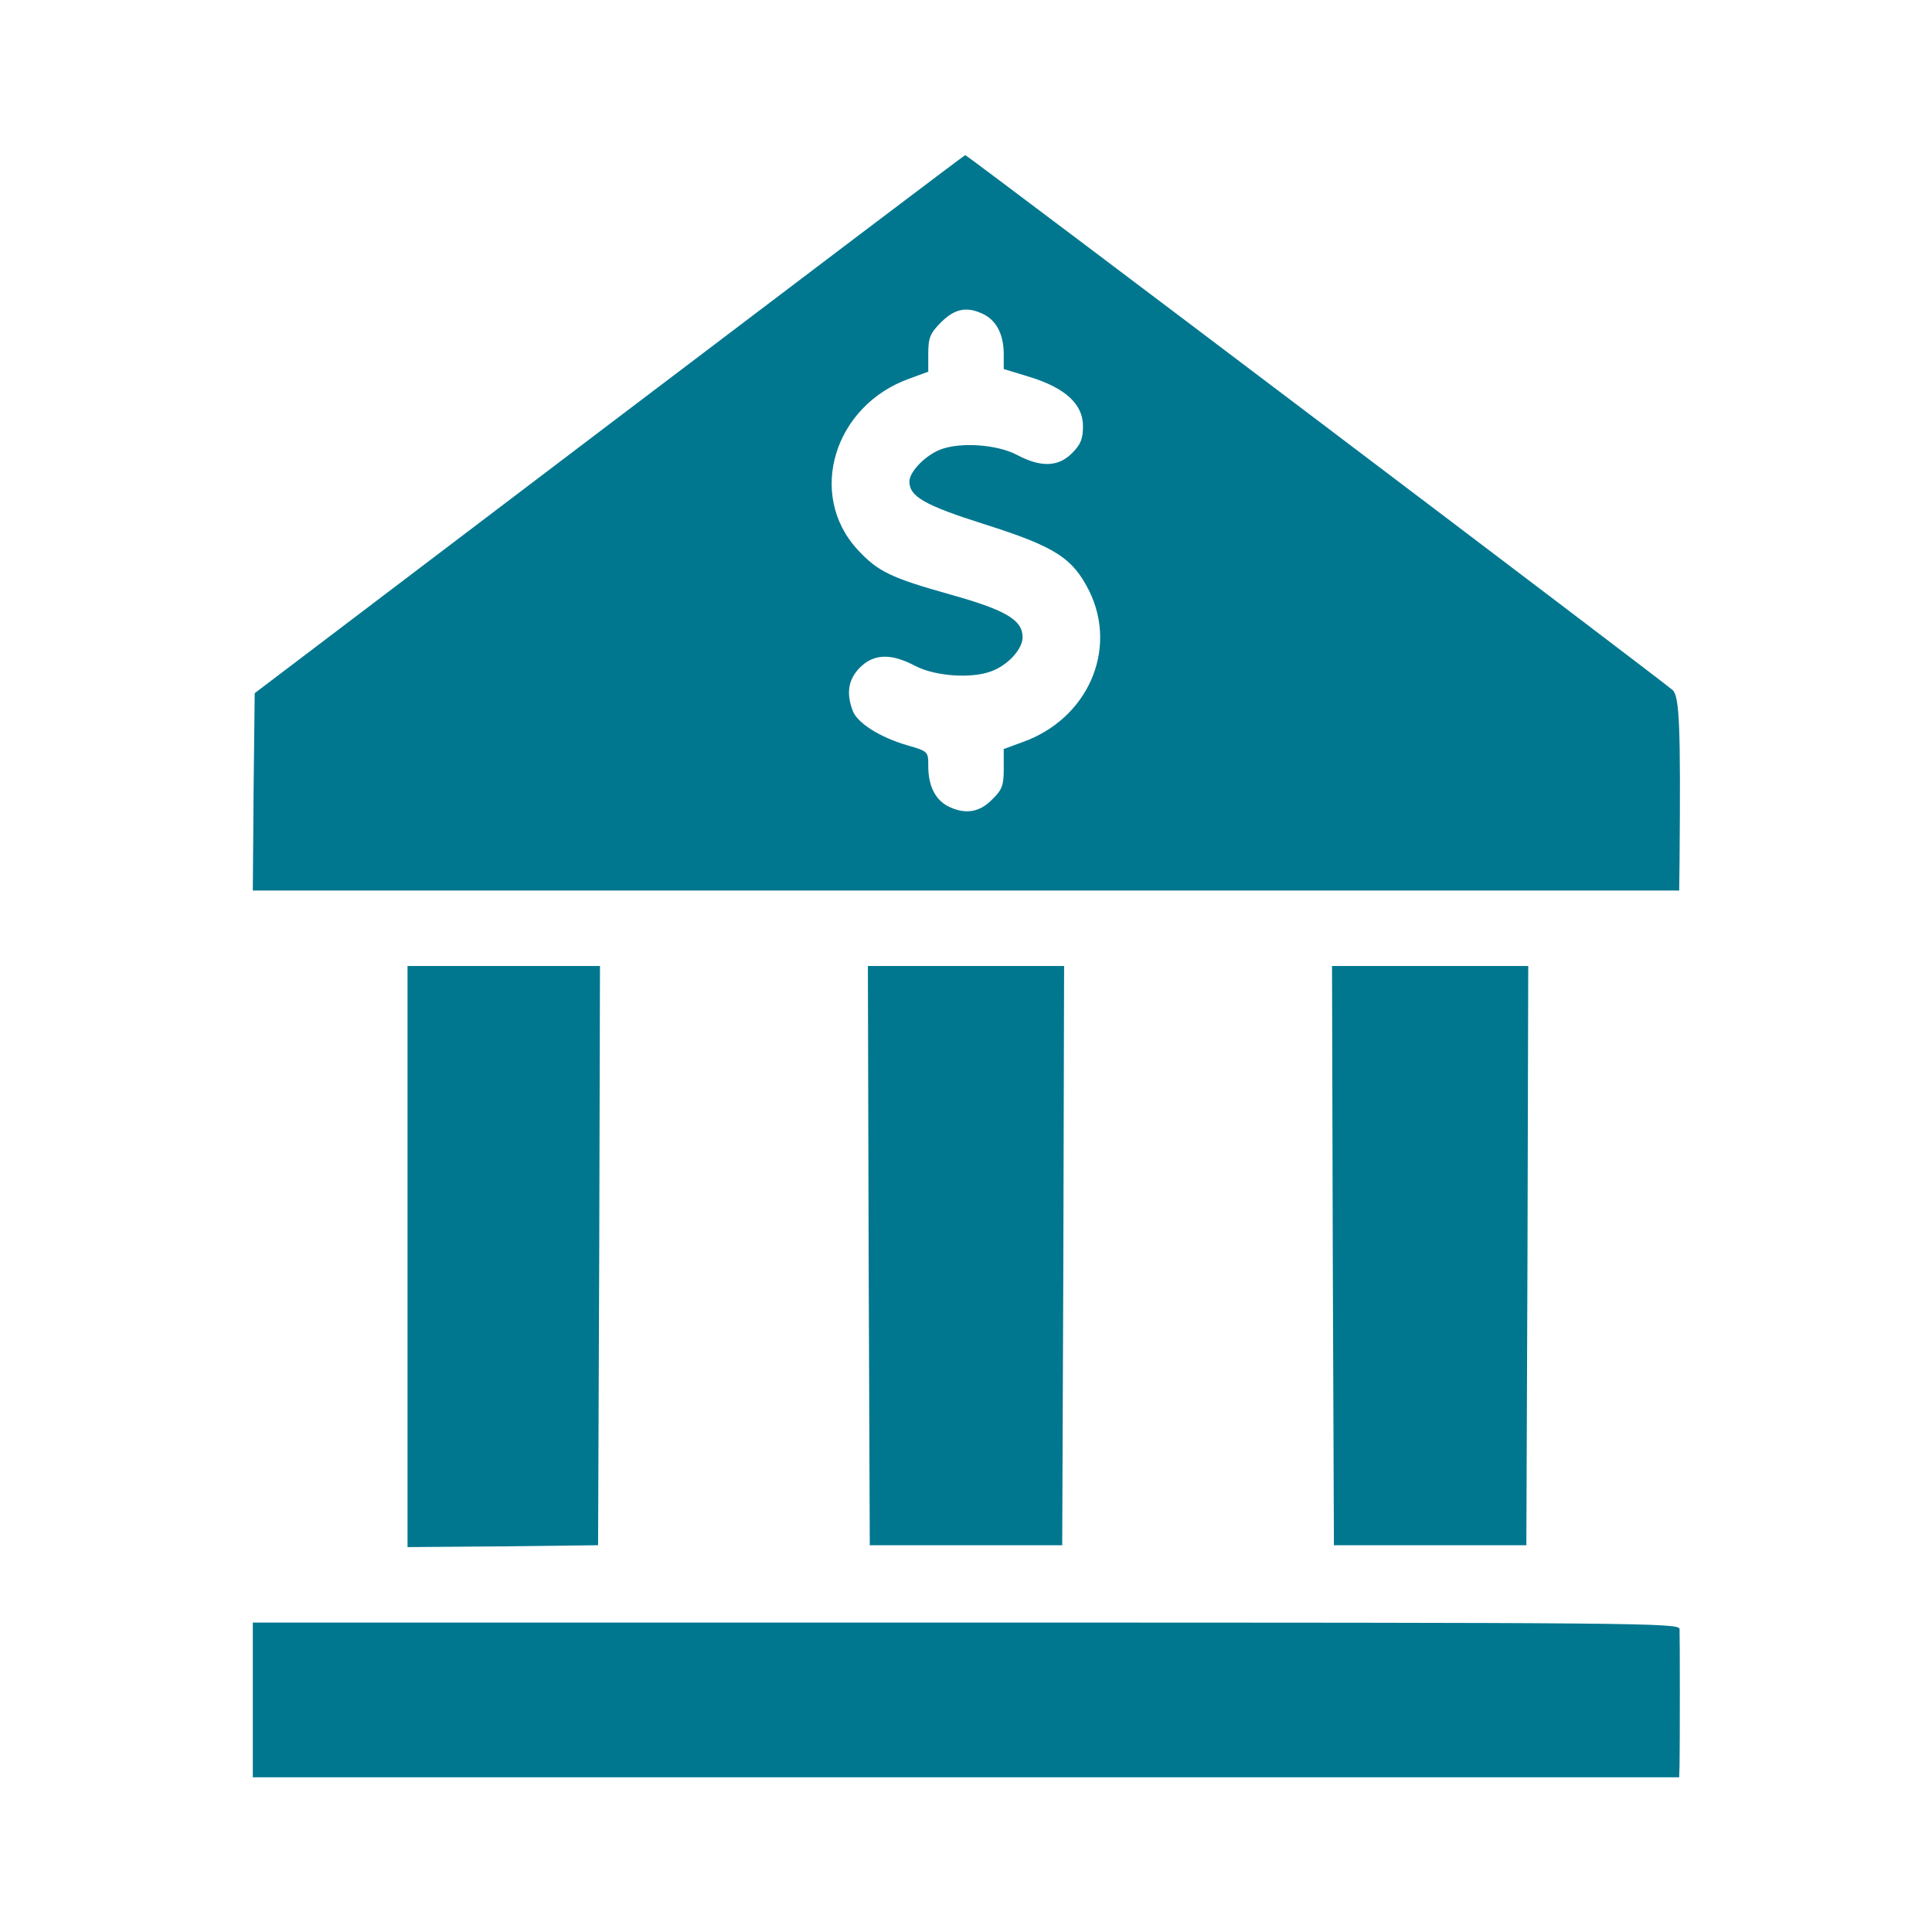
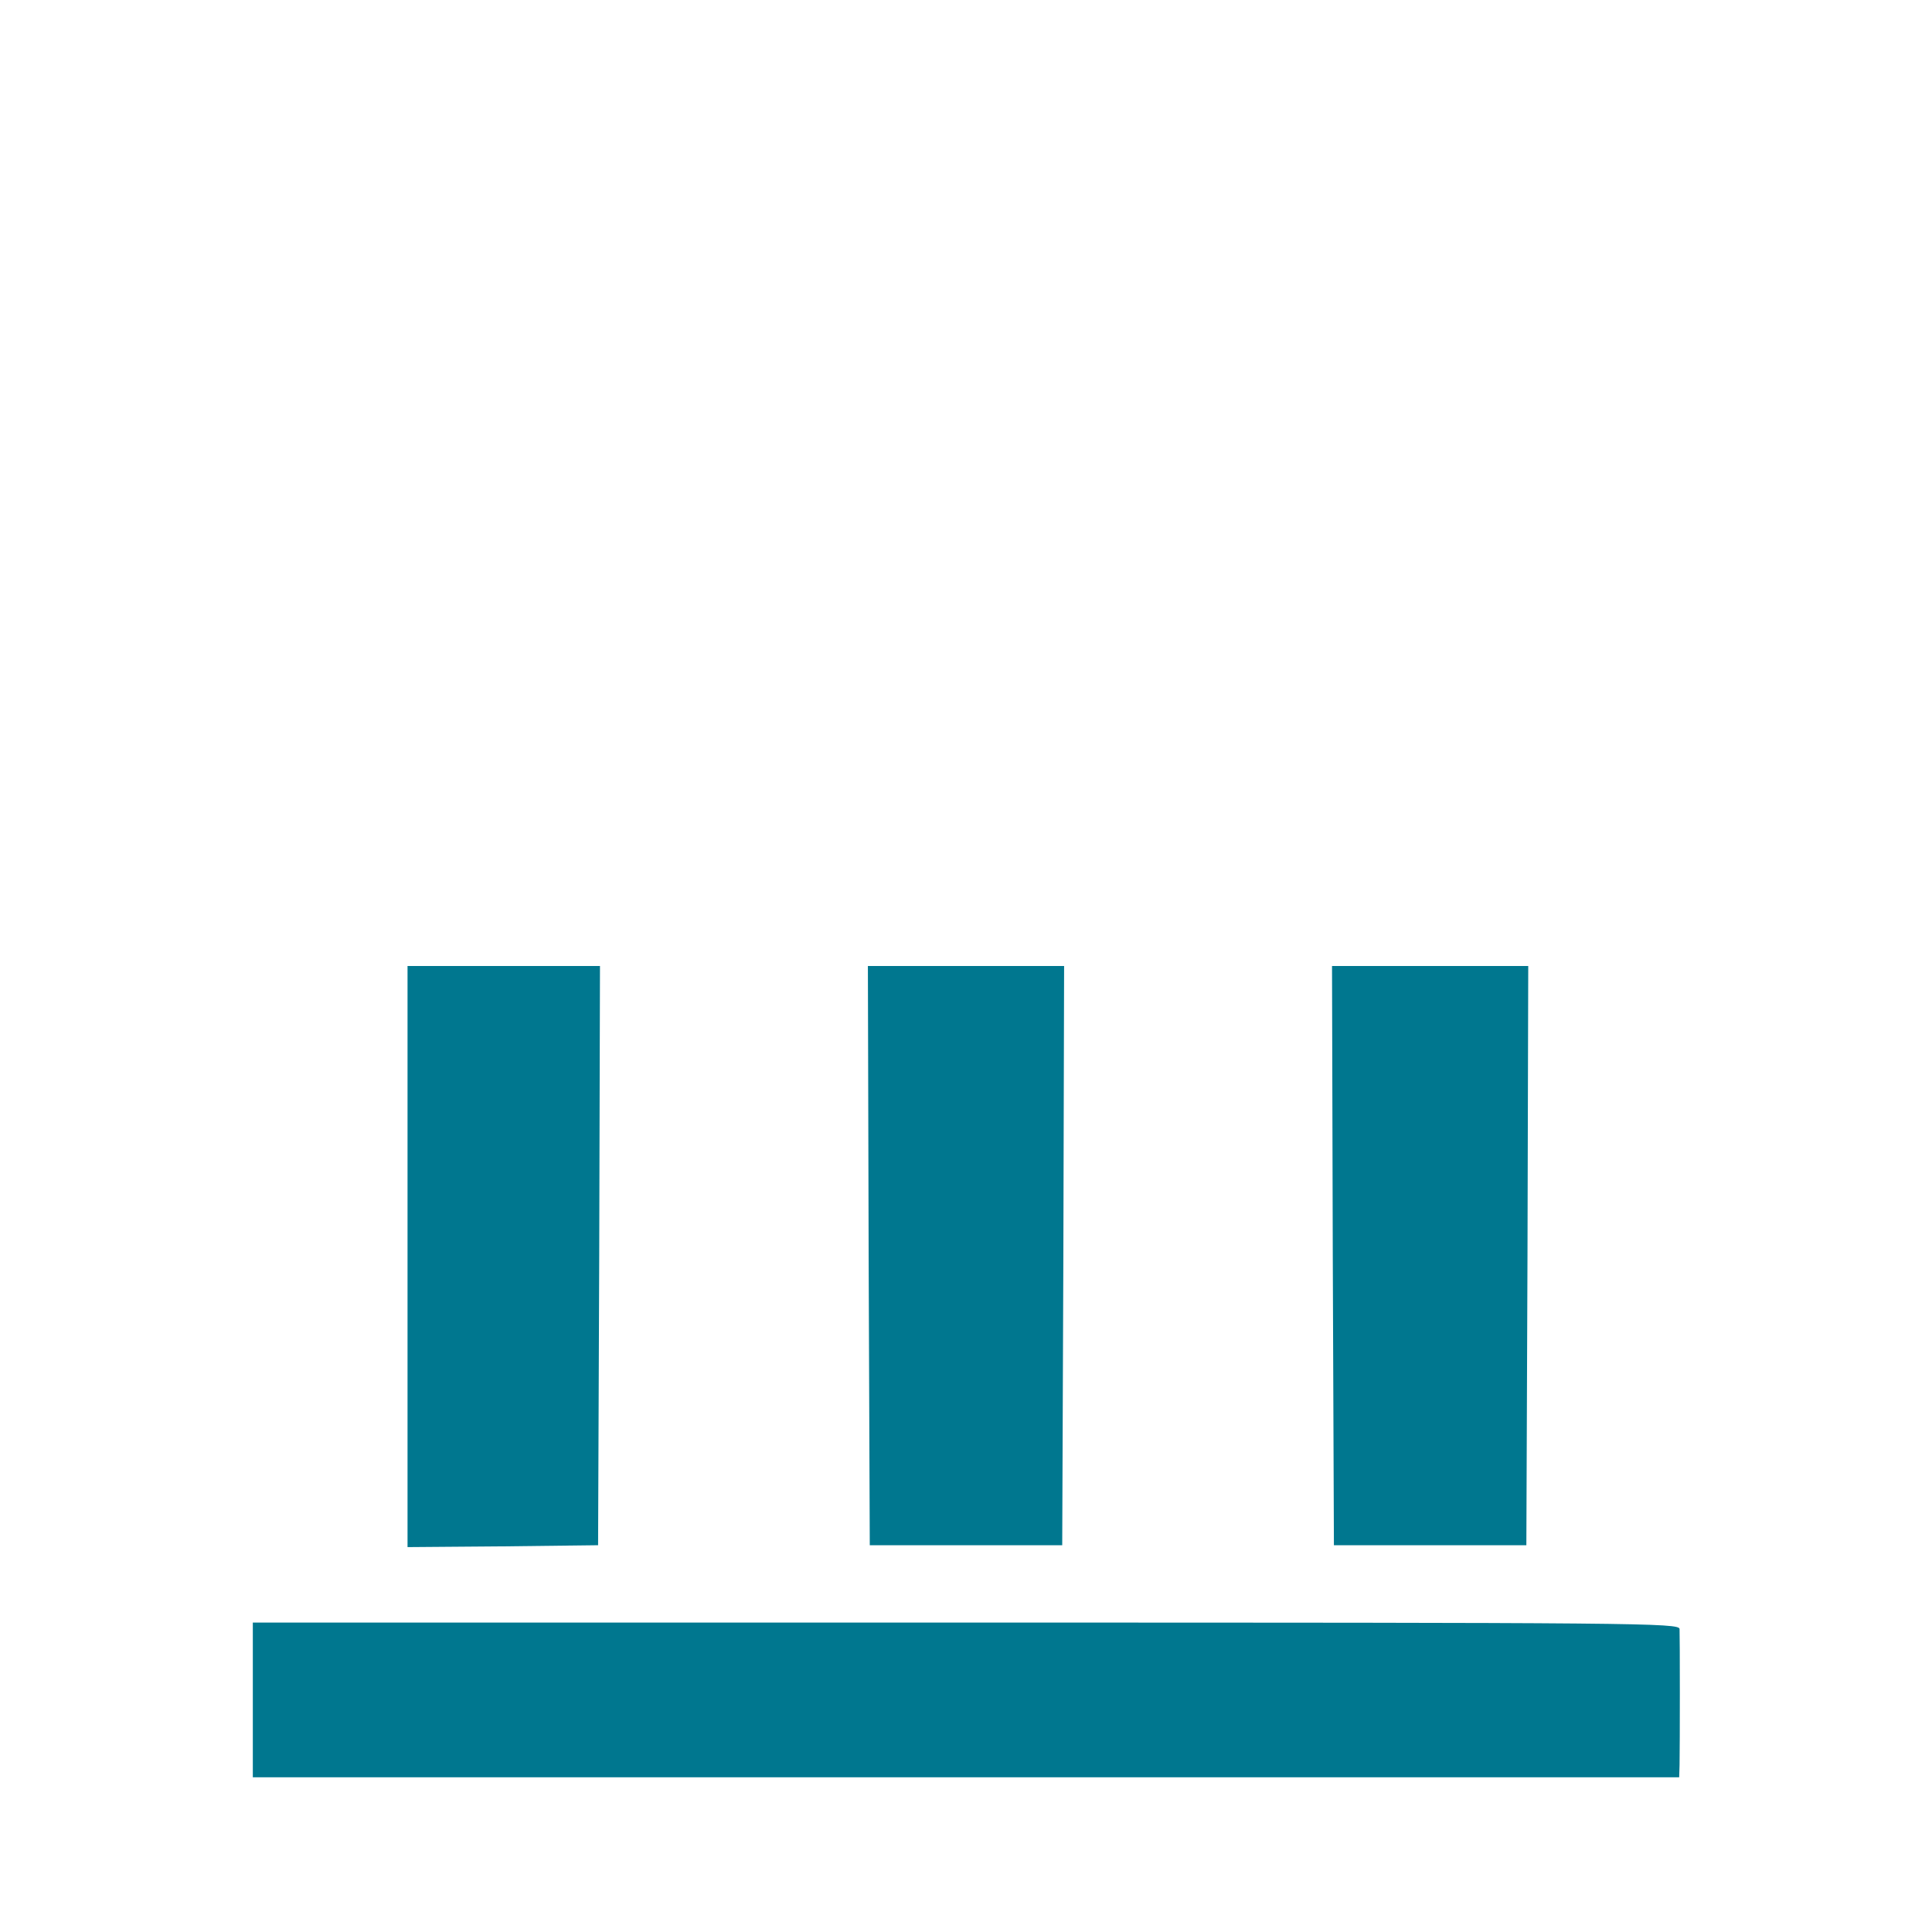
<svg xmlns="http://www.w3.org/2000/svg" version="1.0" width="512pt" height="512pt" viewBox="0 0 512 512" preserveAspectRatio="xMidYMid meet">
  <g transform="translate(0,512) scale(0.1,-0.1)" fill="#00778F" stroke="none">
-     <path d="M1615 3996 l-940 -713 -3 -261 -2 -262 1890 0 1890 0 1 78 c3 353 0 435 -18 453 -21 20 -1871 1419 -1875 1418 -2 0 -426 -321 -943 -713z m994 290 c33 -18 51 -54 51 -105 l0 -39 69 -21 c94 -29 141 -72 141 -130 0 -34 -6 -49 -29 -72 -37 -37 -83 -38 -147 -4 -52 27 -148 34 -201 14 -40 -15 -83 -59 -83 -85 0 -40 40 -63 201 -114 186 -59 232 -89 276 -177 76 -156 -5 -339 -178 -400 l-49 -18 0 -52 c0 -44 -4 -56 -31 -82 -34 -35 -73 -40 -118 -17 -33 18 -51 54 -51 106 0 38 0 39 -56 55 -72 21 -132 59 -144 91 -18 47 -12 84 19 115 37 37 83 38 147 4 52 -27 148 -34 201 -14 44 16 83 59 83 90 0 46 -44 72 -190 113 -160 45 -193 61 -247 119 -135 146 -63 383 138 454 l49 18 0 48 c0 42 5 54 34 83 37 37 70 43 115 20z" />
    <path d="M1080 1790 l0 -770 253 2 252 3 3 768 2 767 -255 0 -255 0 0 -770z" />
    <path d="M2302 1793 l3 -768 255 0 255 0 3 768 2 767 -260 0 -260 0 2 -767z" />
    <path d="M3532 1793 l3 -768 255 0 255 0 3 768 2 767 -260 0 -260 0 2 -767z" />
    <path d="M670 615 l0 -205 1890 0 1890 0 1 33 c1 50 1 340 0 360 -1 16 -98 17 -1891 17 l-1890 0 0 -205z" />
  </g>
</svg>